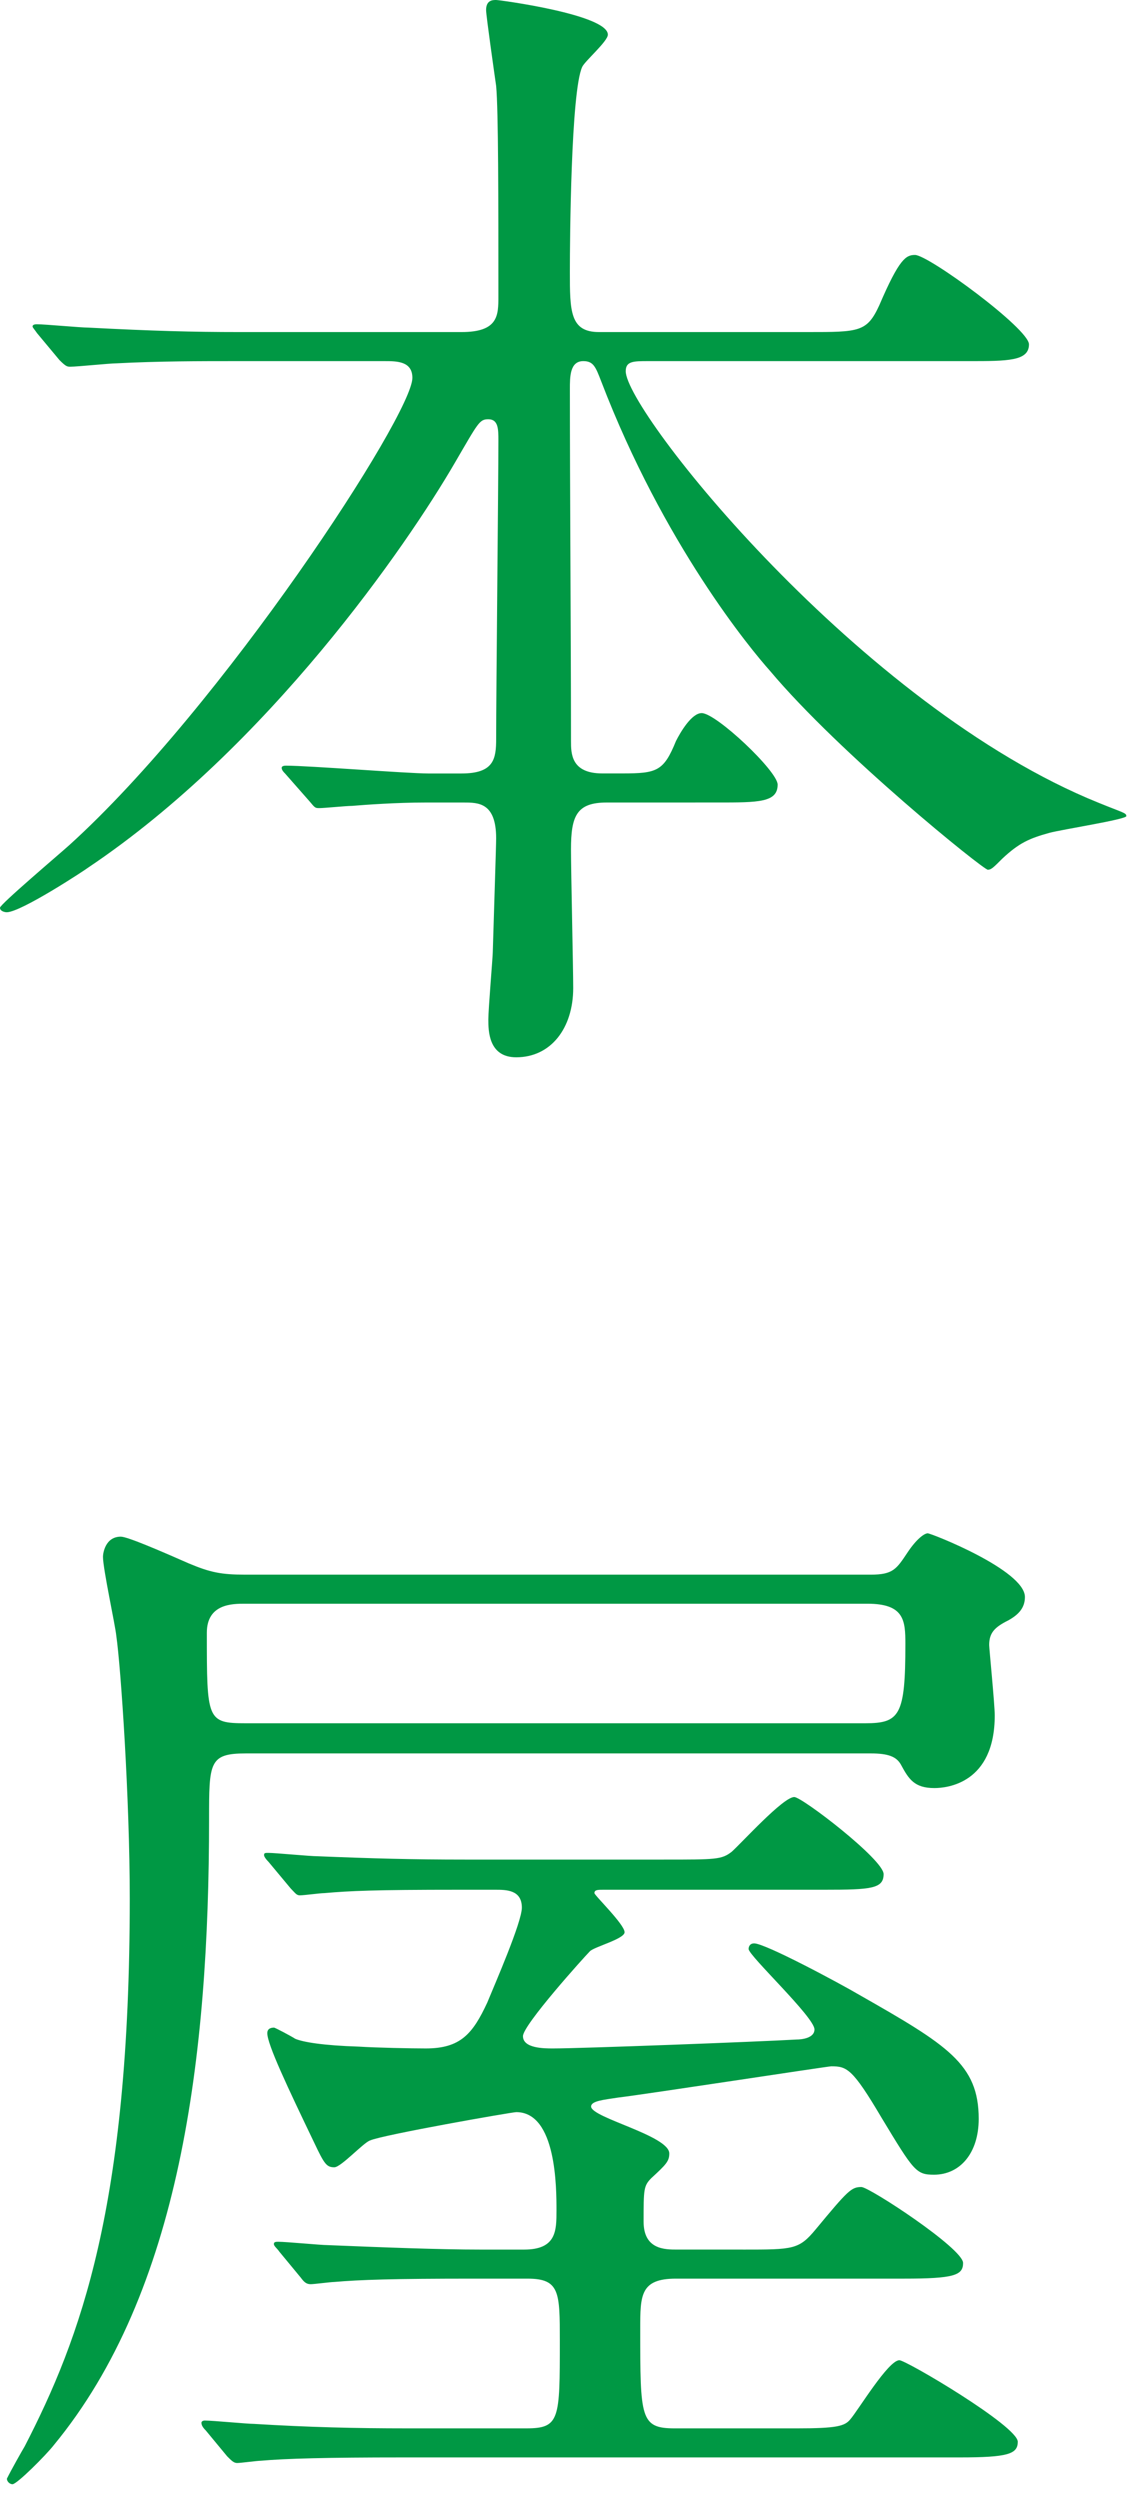
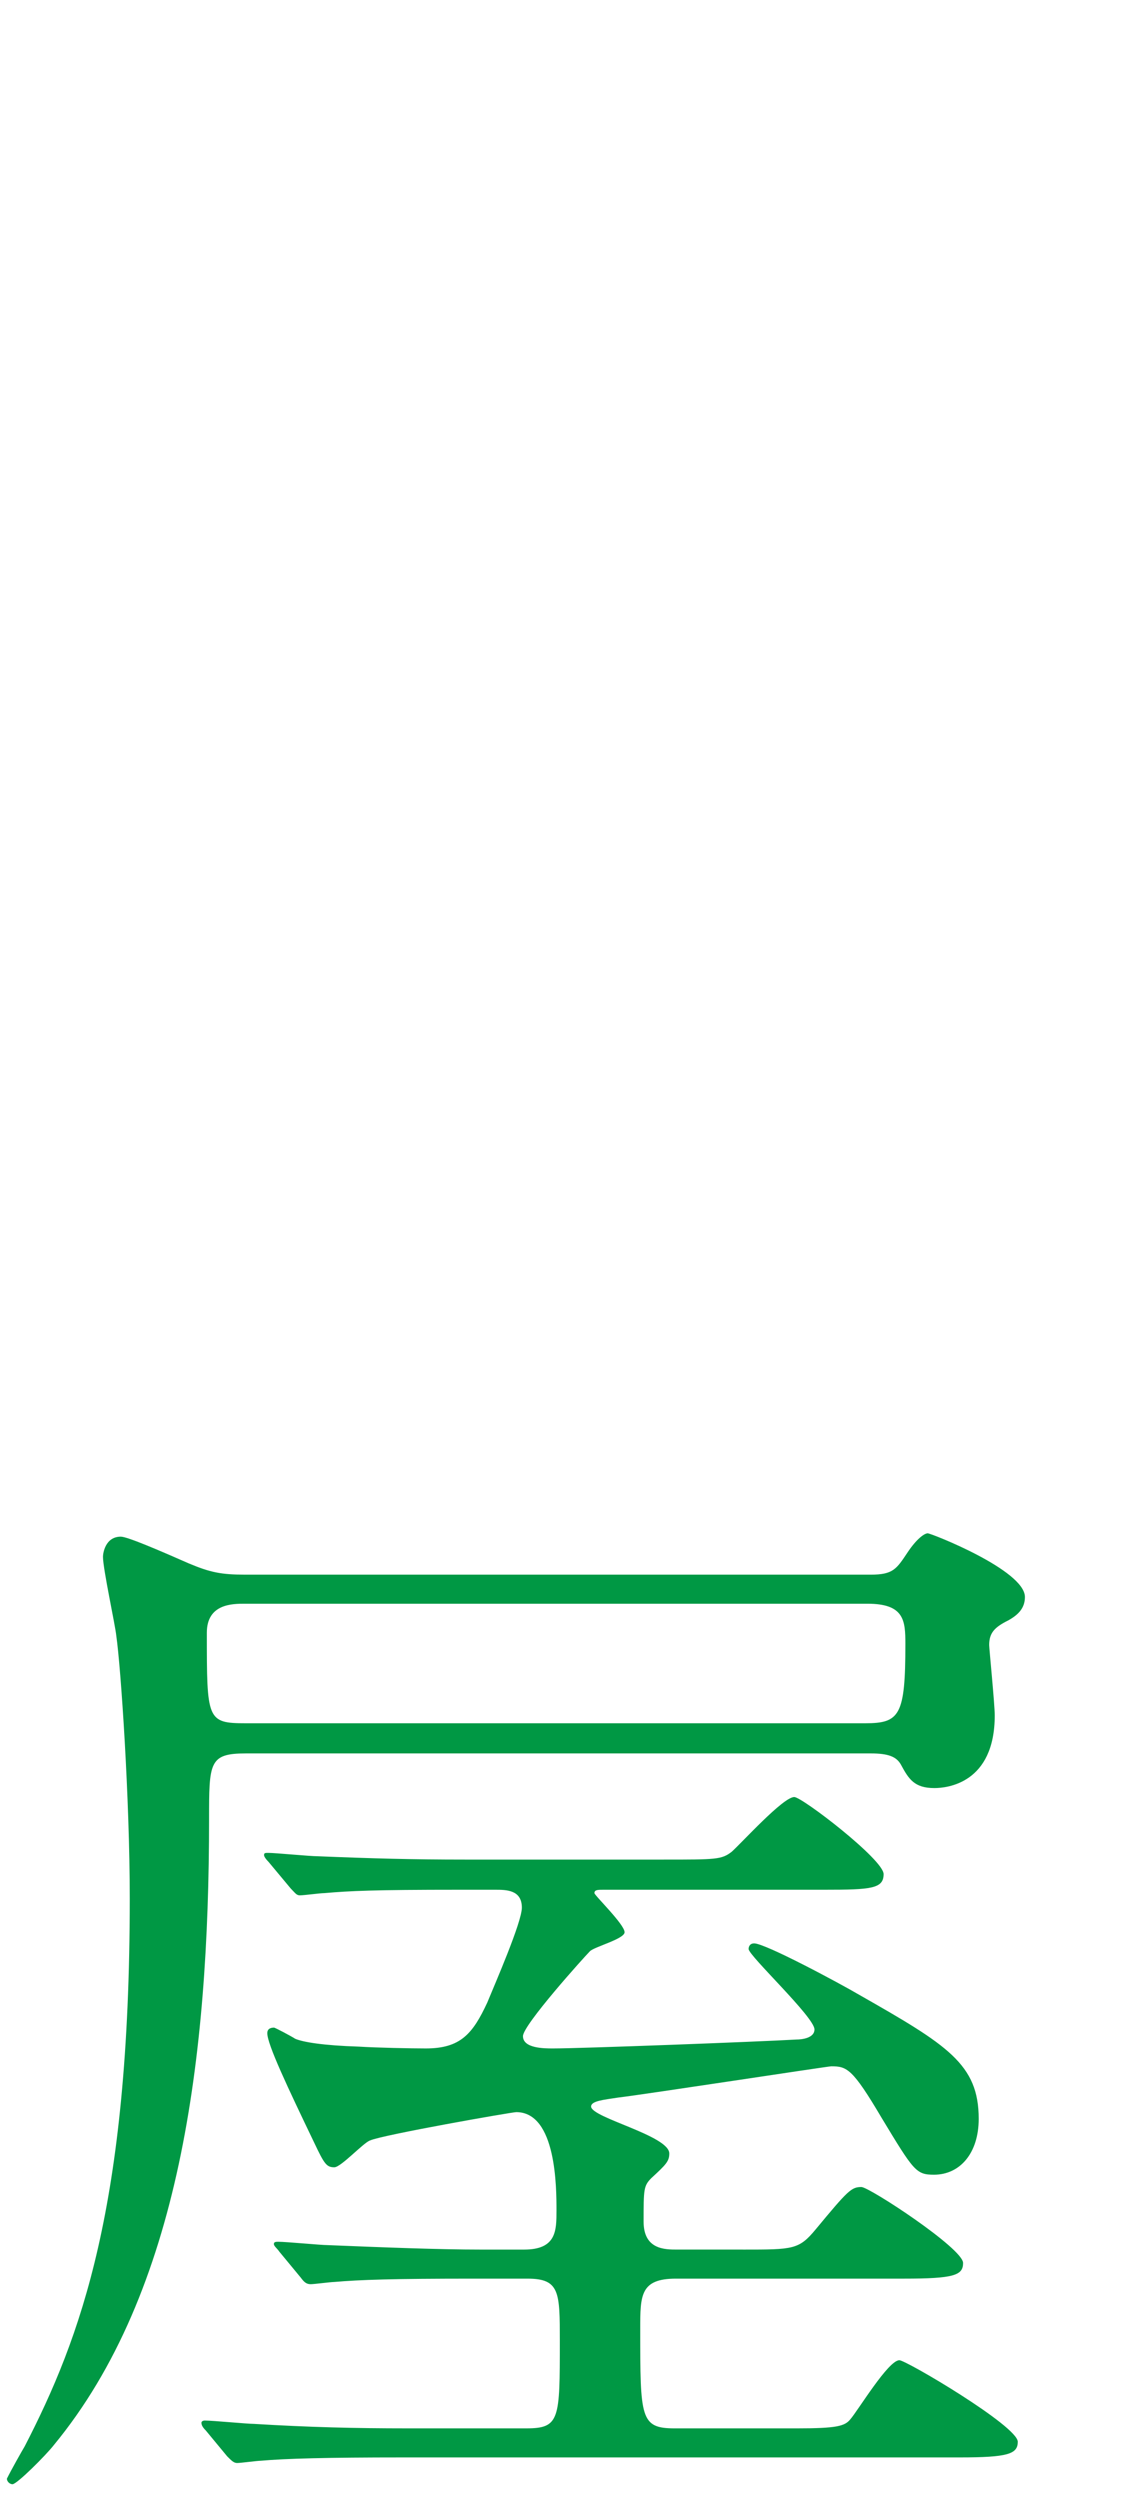
<svg xmlns="http://www.w3.org/2000/svg" version="1.1" id="レイヤー_1" x="0px" y="0px" width="96px" height="211px" viewBox="0 0 96 211" style="enable-background:new 0 0 96 211;" xml:space="preserve">
  <g>
-     <path style="fill:#009844;" d="M51.23,67.735c-2.549,0-3.02,1.131-3.02,3.961c0,1.791,0.188,10.091,0.188,11.694   c0,3.396-1.887,5.849-4.811,5.849c-2.355,0-2.355-2.264-2.355-3.208c0-0.849,0.374-5.281,0.374-5.658   c0.096-3.301,0.285-8.959,0.285-9.62c0-3.017-1.509-3.017-2.734-3.017h-3.303c-2.357,0-4.998,0.188-6.131,0.283   c-0.471,0-2.357,0.188-2.735,0.188c-0.376,0-0.376,0-0.847-0.565l-2.075-2.358c-0.096-0.095-0.283-0.282-0.283-0.471   s0.283-0.189,0.377-0.189c1.886,0,10.28,0.66,11.977,0.66h2.831c2.735,0,2.924-1.225,2.924-2.923   c0-3.961,0.189-21.599,0.189-25.182c0-0.943,0-1.792-0.848-1.792c-0.757,0-0.85,0.283-2.831,3.679   c-4.055,6.979-15.767,23.971-30.951,34.158c-0.096,0.094-5.66,3.773-6.885,3.773C0.376,76.994,0,76.899,0,76.616   s4.904-4.434,5.848-5.282c12.92-11.695,28.971-36.327,28.971-39.44c0-1.414-1.321-1.414-2.358-1.414H19.727   c-2.639,0-6.414,0-9.904,0.188c-0.563,0-3.3,0.283-3.865,0.283c-0.285,0-0.378,0-0.943-0.566l-1.886-2.263   C2.94,27.839,2.75,27.651,2.75,27.556c0-0.188,0.283-0.188,0.379-0.188c0.66,0,3.677,0.283,4.337,0.283   c5.376,0.282,8.866,0.376,12.733,0.376h18.769c3.113,0,3.113-1.414,3.113-3.016c0-8.111,0-15.673-0.189-17.749   c-0.095-0.661-0.85-5.942-0.85-6.412C41.042,0,41.607,0,41.892,0c0.283,0,9.432,1.227,9.432,2.925c0,0.565-1.981,2.264-2.172,2.734   c-0.942,2.074-1.036,14.542-1.036,17.276c0,3.3,0,5.092,2.452,5.092h17.638c4.339,0,4.998,0,6.036-2.263   c1.697-3.961,2.264-4.245,3.018-4.245c1.132,0,9.619,6.226,9.619,7.547c0,1.414-1.791,1.414-5.093,1.414H54.719   c-1.227,0-1.887,0-1.887,0.849c0,3.396,19.823,28.31,39.912,36.422C94.816,68.6,95.1,68.6,95.1,68.883   c0,0.282-5.469,1.132-6.506,1.415c-1.699,0.472-2.548,0.848-3.961,2.168c-0.754,0.755-0.944,0.944-1.227,0.944   c-0.377,0-12.465-9.732-18.408-16.805c-1.602-1.792-8.96-10.658-14.24-24.426c-0.472-1.227-0.661-1.699-1.51-1.699   c-1.131,0-1.131,1.32-1.131,2.357c0,8.205,0.094,21.409,0.094,29.709c0,1.038,0,2.734,2.641,2.734h1.697   c2.923,0,3.489-0.187,4.525-2.734c0.38-0.754,1.322-2.358,2.172-2.358c1.225,0,6.413,4.905,6.413,6.035   c0,1.511-1.603,1.511-5.093,1.511H51.23z" />
    <path style="fill:#009844;" d="M73.521,132.906c1.889,0,2.171-0.473,3.114-1.887c0.754-1.131,1.414-1.603,1.697-1.603   s8.205,3.111,8.205,5.376c0,0.943-0.566,1.509-1.417,1.98c-1.131,0.565-1.601,1.037-1.601,2.074c0,0.283,0.47,4.998,0.47,5.941   c0,5.754-4.056,6.132-5.093,6.132c-1.697,0-2.17-0.755-2.83-1.981c-0.375-0.66-1.037-0.944-2.546-0.944H20.764   c-3.112,0-3.112,0.756-3.112,5.565c0,20.09-2.451,39.896-13.108,52.816c-0.662,0.85-3.113,3.303-3.491,3.303   c-0.188,0-0.47-0.19-0.47-0.473c0.376-0.756,1.226-2.264,1.508-2.736c4.715-9.147,8.865-20.277,8.865-46.214   c0-8.488-0.755-19.523-1.133-22.163c-0.092-0.942-1.129-5.66-1.129-6.697c0-0.282,0.188-1.696,1.507-1.696   c0.567,0,3.396,1.226,5.754,2.263c1.793,0.754,2.735,0.943,4.715,0.943H73.521z M62.733,189.872c4.249,0,4.718,0,6.13-1.697   c2.736-3.302,3.02-3.584,3.869-3.584c0.659,0,8.584,5.186,8.584,6.412c0,1.038-0.756,1.321-4.998,1.321H57.074   c-3.017,0-3.017,1.415-3.017,4.244c0,7.545,0,8.394,2.923,8.394h10.281c3.395,0,4.055-0.188,4.526-0.754   c0.661-0.756,3.208-4.998,4.151-4.998c0.566,0,9.996,5.563,9.996,6.884c0,1.039-0.848,1.32-4.904,1.32H33.985   c-6.319,0-9.903,0.094-11.978,0.282c-0.283,0-1.697,0.19-1.981,0.19c-0.283,0-0.471-0.19-0.847-0.566l-1.794-2.169   c-0.282-0.284-0.376-0.472-0.376-0.662c0-0.093,0.095-0.188,0.283-0.188c0.659,0,3.584,0.282,4.149,0.282   c4.623,0.283,8.582,0.378,12.922,0.378h10.074c2.831,0,2.831-0.754,2.831-7.355c0-4.149,0-5.282-2.736-5.282H40.1   c-6.979,0-9.715,0.094-11.883,0.282c-0.285,0-1.699,0.188-1.982,0.188c-0.378,0-0.566-0.188-0.848-0.565l-1.793-2.169   c-0.188-0.284-0.47-0.472-0.47-0.659c0-0.189,0.189-0.189,0.377-0.189c0.66,0,3.584,0.282,4.15,0.282   c4.621,0.189,9.432,0.378,12.921,0.378h3.679c2.735,0,2.735-1.604,2.735-3.3c0-1.888,0-8.301-3.396-8.301   c-0.377,0-11.306,1.92-12.345,2.391c-0.566,0.189-2.451,2.264-3.018,2.264c-0.659,0-0.849-0.283-1.697-2.074   c-2.264-4.715-3.961-8.3-3.961-9.243c0-0.377,0.285-0.472,0.568-0.472c0.094,0,1.507,0.755,1.791,0.943   c0.661,0.283,2.358,0.566,5.375,0.661c1.415,0.093,4.425,0.154,5.648,0.154c2.925,0,3.961-1.225,5.189-3.868   c0.659-1.602,2.922-6.789,2.922-8.016c0-1.51-1.32-1.51-2.263-1.51H38.78c-7.263,0-9.224,0.096-11.391,0.284   c-0.378,0-1.699,0.188-2.077,0.188c-0.281,0-0.377-0.188-0.755-0.566l-1.887-2.263c-0.28-0.284-0.375-0.472-0.375-0.567   c0-0.188,0.095-0.188,0.375-0.188c0.568,0,3.492,0.284,4.152,0.284c4.621,0.188,7.997,0.282,12.427,0.282h16.776   c4.435,0,4.904,0,5.754-0.66c0.85-0.755,4.34-4.621,5.283-4.621c0.658,0,7.544,5.281,7.544,6.507c0,1.227-1.038,1.32-4.998,1.32   H50.946c-0.471,0-0.756,0-0.756,0.284c0,0.188,2.546,2.641,2.546,3.302c0,0.564-2.546,1.225-2.924,1.602   c-0.47,0.473-5.656,6.225-5.656,7.168c0,1.038,1.791,1.038,2.545,1.038c2.359,0,17.355-0.565,20.561-0.753   c0.379,0,1.506-0.097,1.506-0.852c0-1.037-5.561-6.225-5.561-6.789c0-0.189,0.096-0.473,0.472-0.473   c0.941,0,7.263,3.396,8.866,4.34c7.449,4.242,10.09,5.848,10.09,10.469c0,2.924-1.604,4.715-3.771,4.715   c-1.51,0-1.699-0.283-4.434-4.811c-2.452-4.15-2.922-4.338-4.243-4.338c-0.284,0-15.655,2.359-18.016,2.641   c-1.225,0.189-2.262,0.283-2.262,0.754c0,0.943,6.601,2.453,6.601,3.963c0,0.659-0.283,0.943-1.51,2.073   c-0.659,0.662-0.659,0.944-0.659,3.68c0,2.357,1.792,2.357,2.83,2.357H62.733z M20.67,135.359c-1.037,0-3.206,0-3.206,2.451   c0,7.356,0,7.639,3.299,7.639H73.05c2.924,0,3.394-0.66,3.394-6.694c0-1.981-0.094-3.396-3.206-3.396H20.67z" />
  </g>
</svg>